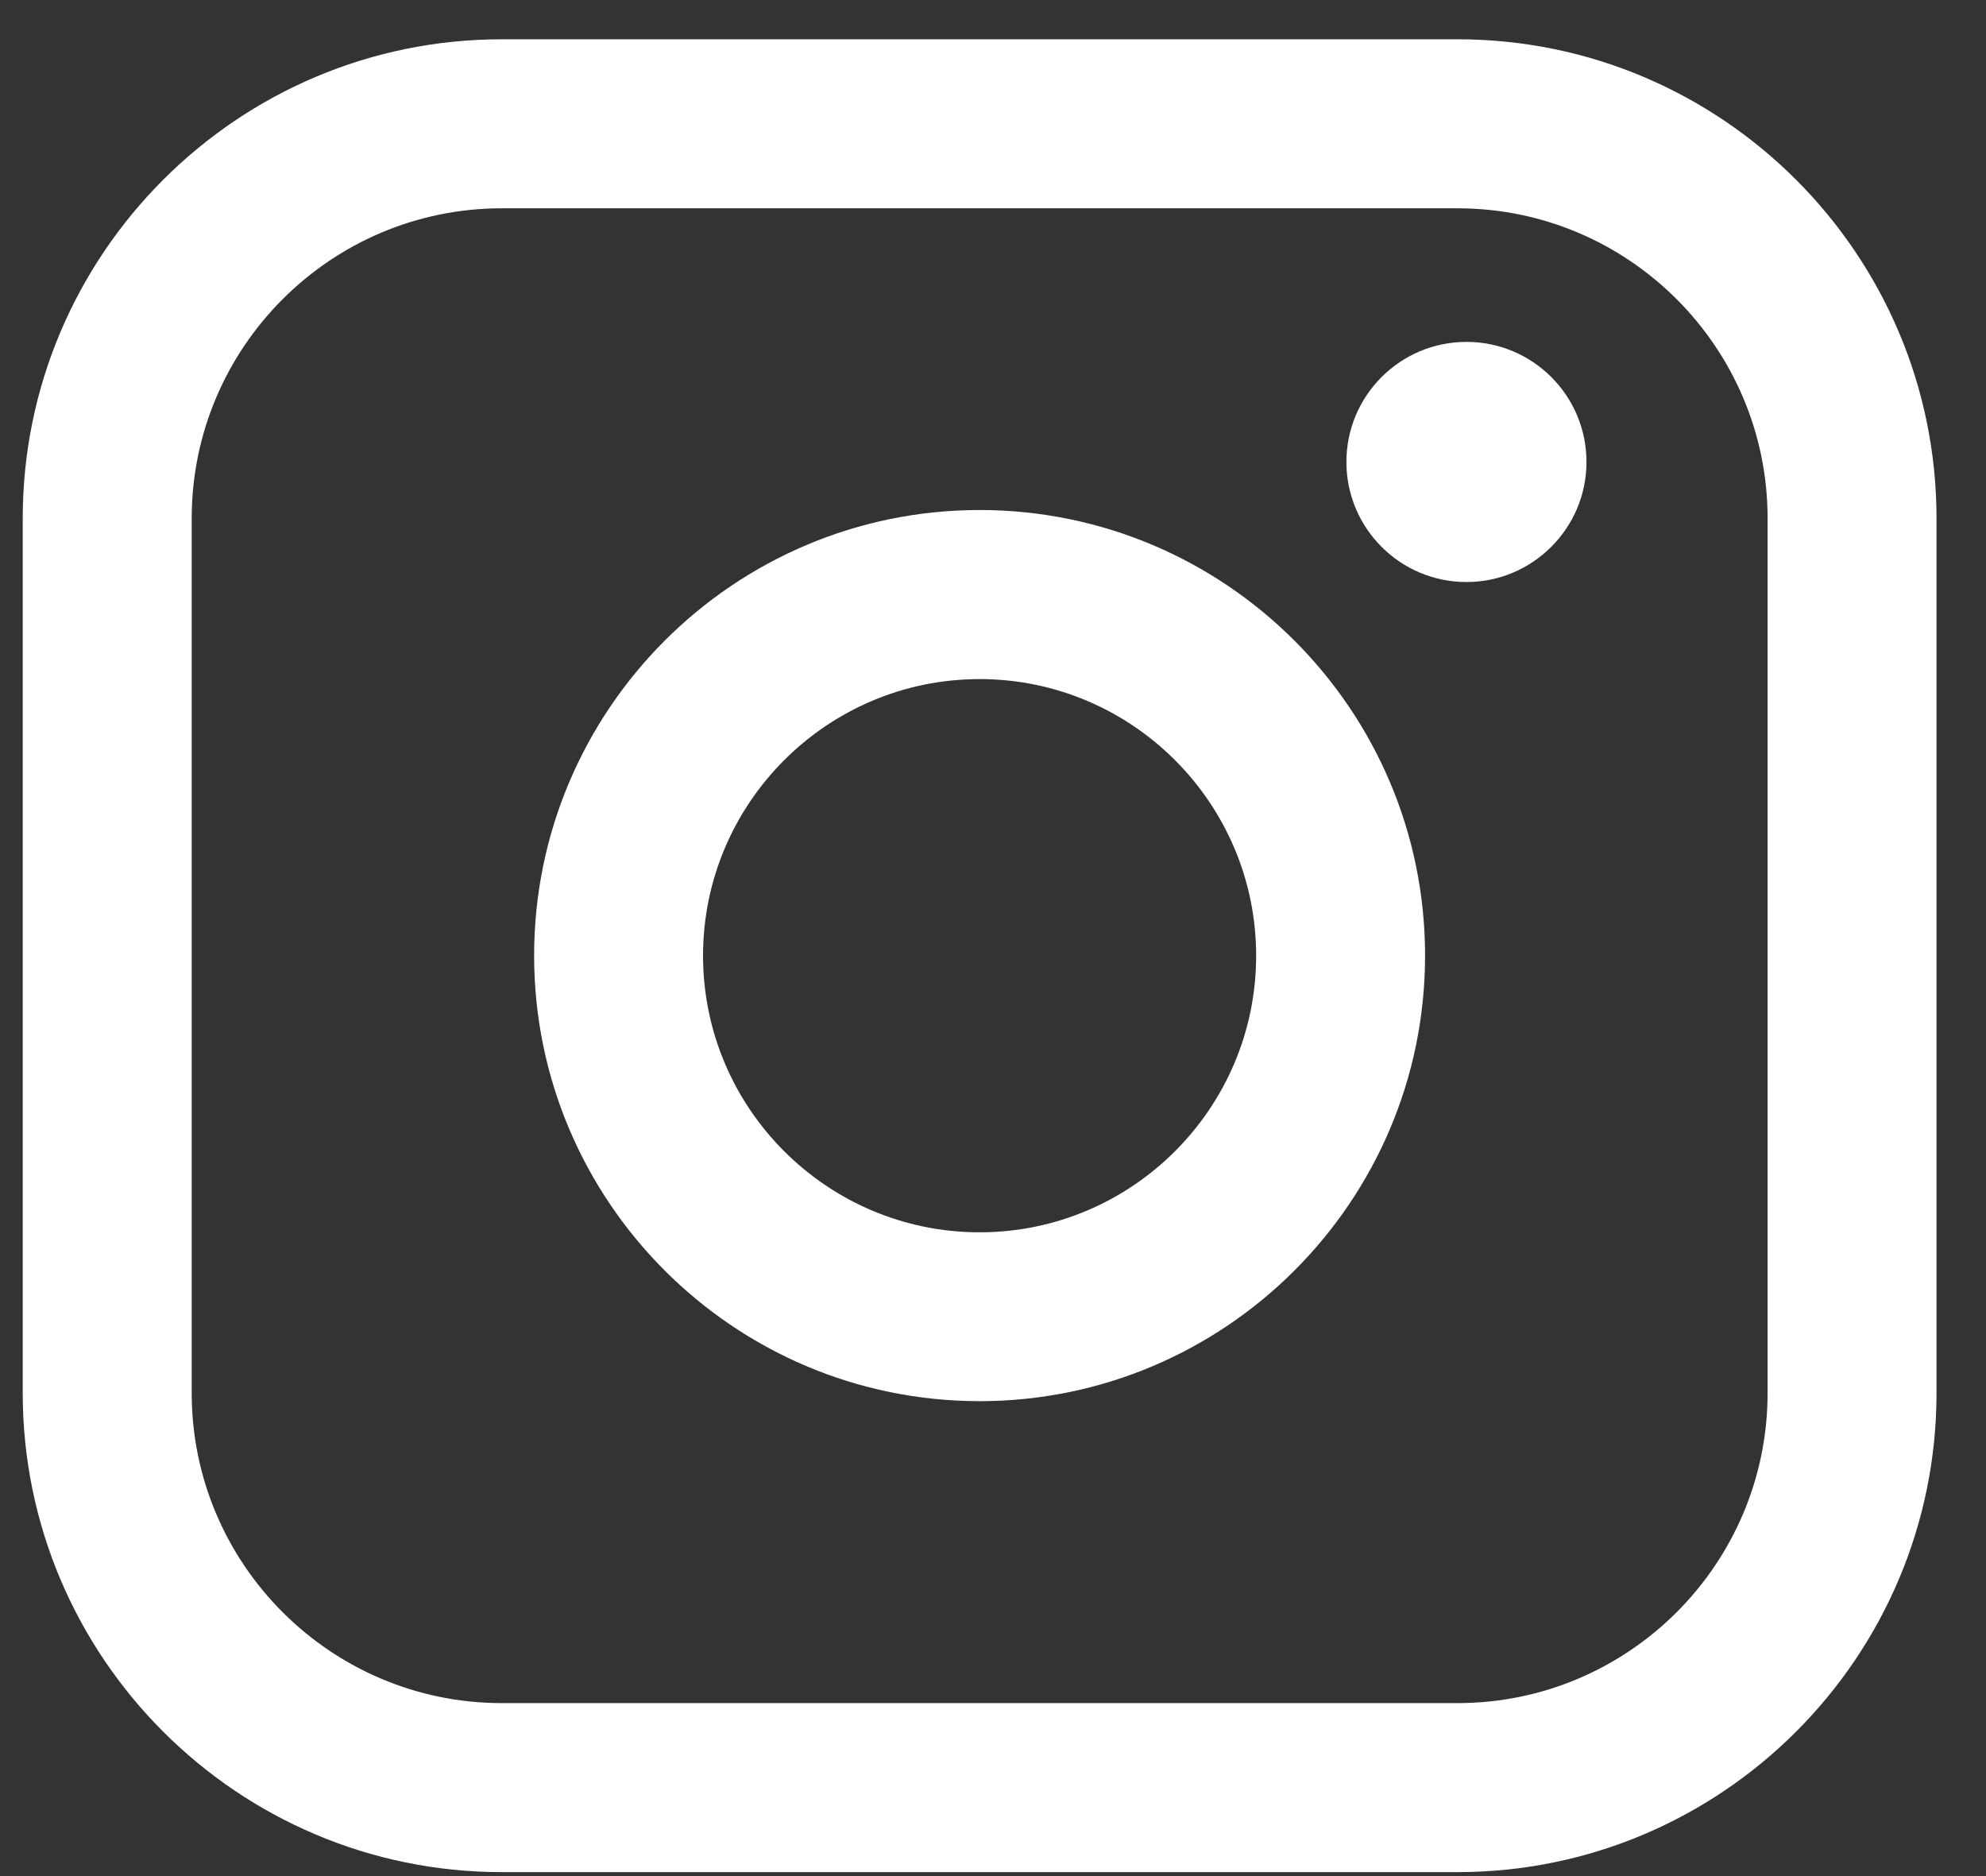
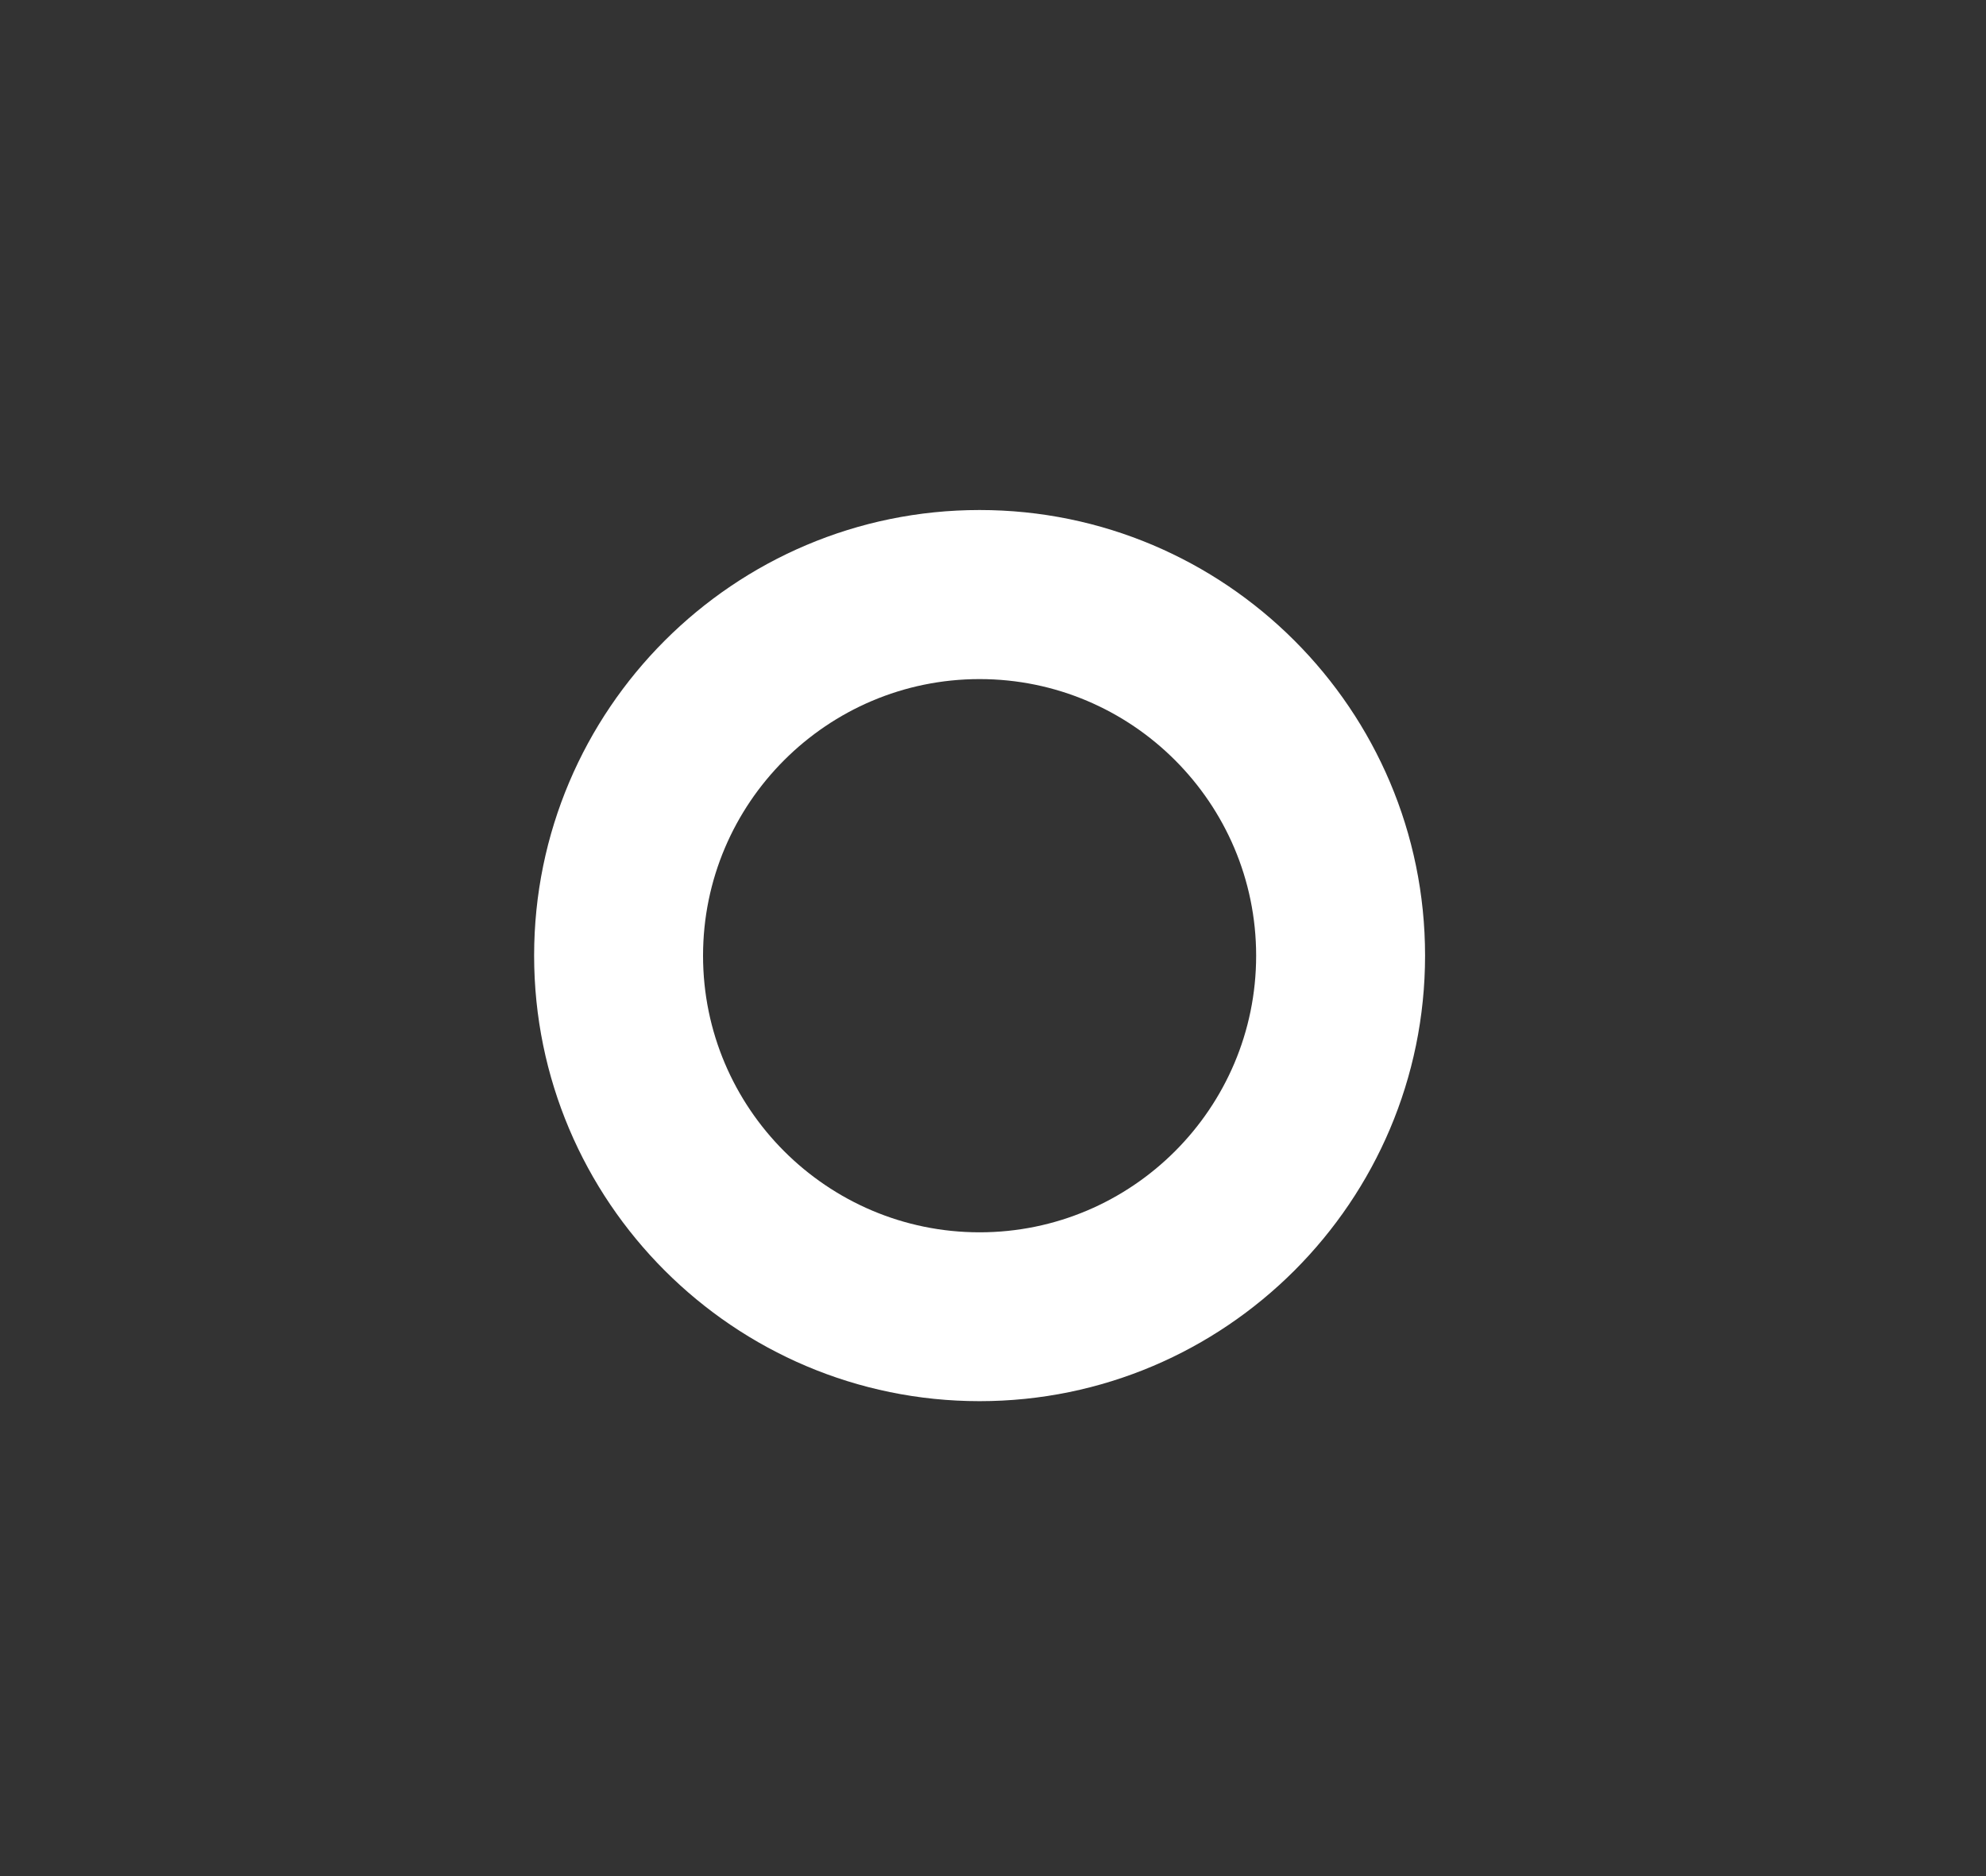
<svg xmlns="http://www.w3.org/2000/svg" width="36" height="34" viewBox="0 0 36 34" fill="none">
  <rect x="0" y="0" width="36" height="34" fill="#333333" stroke="none" />
-   <path d="M26.422 0.712H9.094C4.307 0.712 0.412 4.607 0.412 9.394V25.246C0.412 30.034 4.307 33.928 9.094 33.928H26.422C31.209 33.928 35.103 30.034 35.103 25.246V9.394C35.103 4.607 31.209 0.712 26.422 0.712ZM3.475 9.394C3.475 6.296 5.996 3.775 9.094 3.775H26.422C29.52 3.775 32.041 6.296 32.041 9.394V25.246C32.041 28.344 29.52 30.865 26.422 30.865H9.094C5.996 30.865 3.475 28.344 3.475 25.246V9.394Z" fill="white" />
  <path d="M17.757 25.393C22.209 25.393 25.832 21.772 25.832 17.318C25.832 12.864 22.211 9.243 17.757 9.243C13.303 9.243 9.682 12.864 9.682 17.318C9.682 21.772 13.303 25.393 17.757 25.393ZM17.757 12.307C20.521 12.307 22.77 14.556 22.77 17.32C22.77 20.084 20.521 22.333 17.757 22.333C14.993 22.333 12.744 20.084 12.744 17.32C12.744 14.556 14.993 12.307 17.757 12.307Z" fill="white" />
-   <path d="M26.582 10.548C27.781 10.548 28.758 9.573 28.758 8.372C28.758 7.171 27.783 6.196 26.582 6.196C25.381 6.196 24.406 7.171 24.406 8.372C24.406 9.573 25.381 10.548 26.582 10.548Z" fill="white" />
</svg>